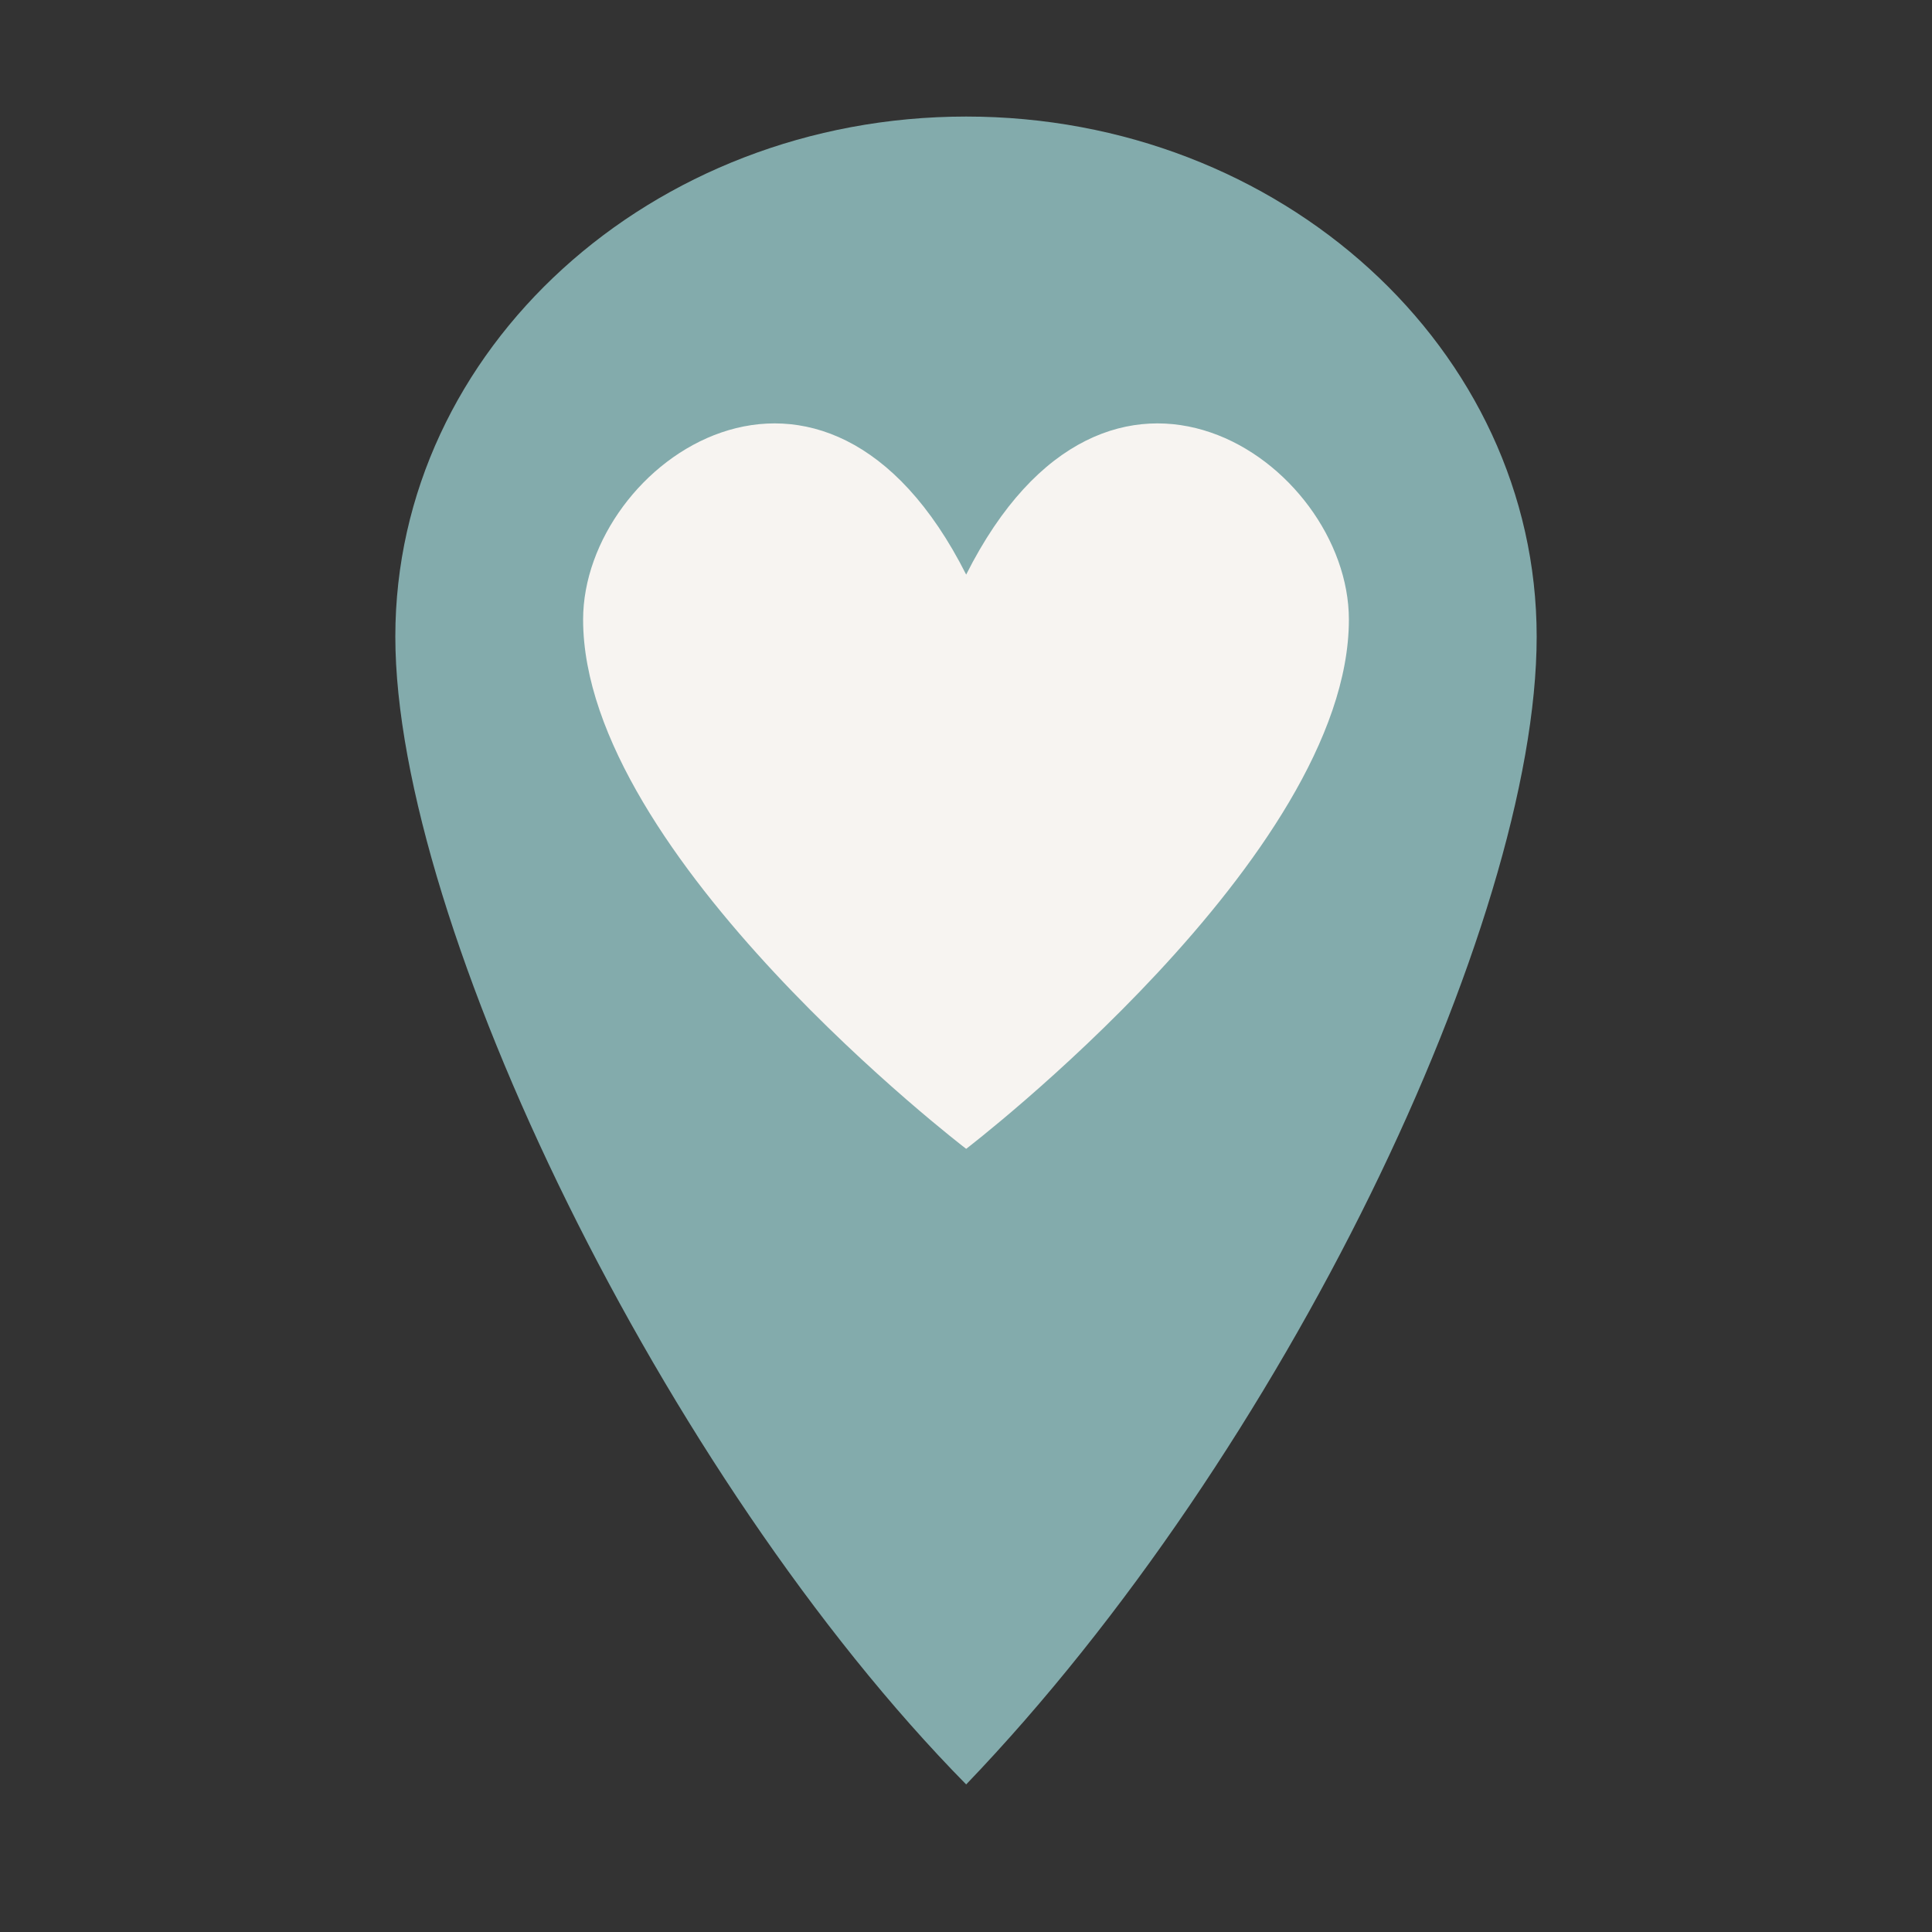
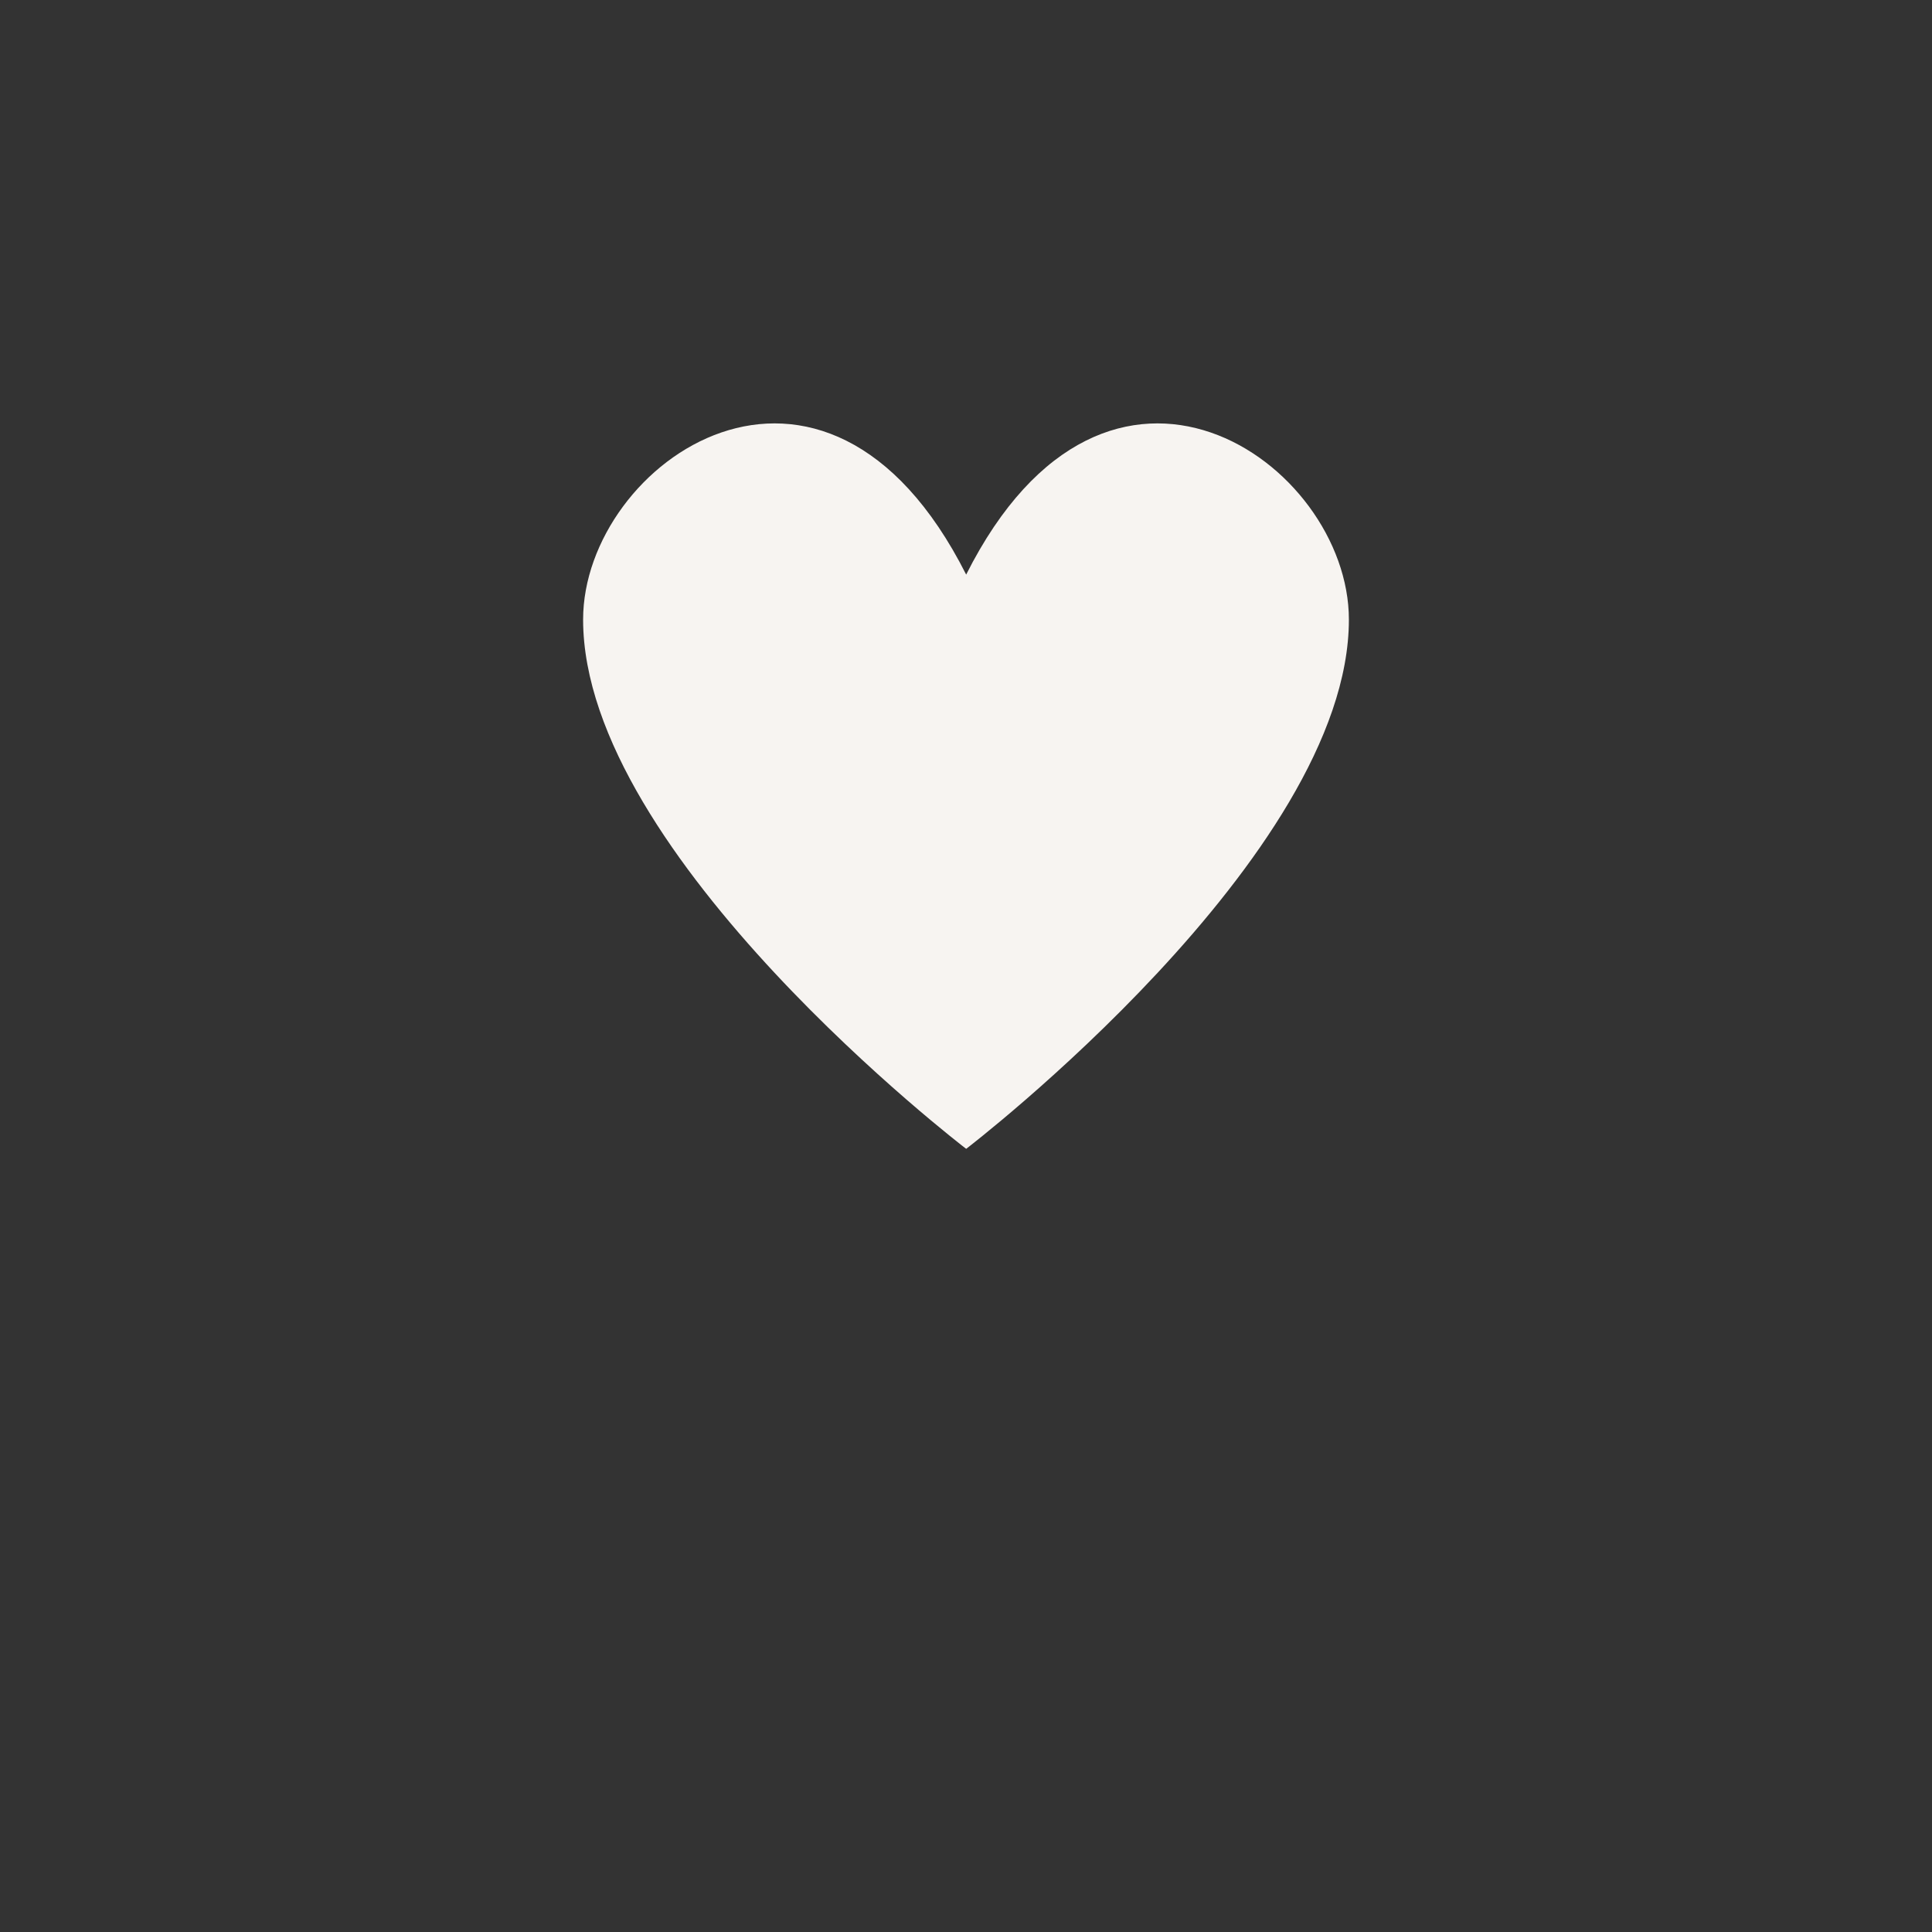
<svg xmlns="http://www.w3.org/2000/svg" id="Lager_1" data-name="Lager 1" viewBox="0 0 56.69 56.69">
  <rect x="0" y="0" width="56.69" height="56.69" fill="#333333" stroke="none" />
  <defs>
    <style>.cls-1{fill:#83abac;}.cls-2{fill:#f7f4f1;}</style>
  </defs>
-   <path class="cls-1" d="M28.35,52.36c9.32-9.71,16.74-25.25,16.74-33.68S37.59,3.42,28.35,3.42,11.6,10.25,11.6,18.68s7.9,24.69,16.75,33.68" />
  <path class="cls-2" d="M28.35,16.86c-4.17-8.26-11.24-3.3-11.24,1.32,0,6.94,11.24,15.53,11.24,15.53s11.23-8.59,11.23-15.53c0-4.62-7.07-9.58-11.23-1.32" />
</svg>